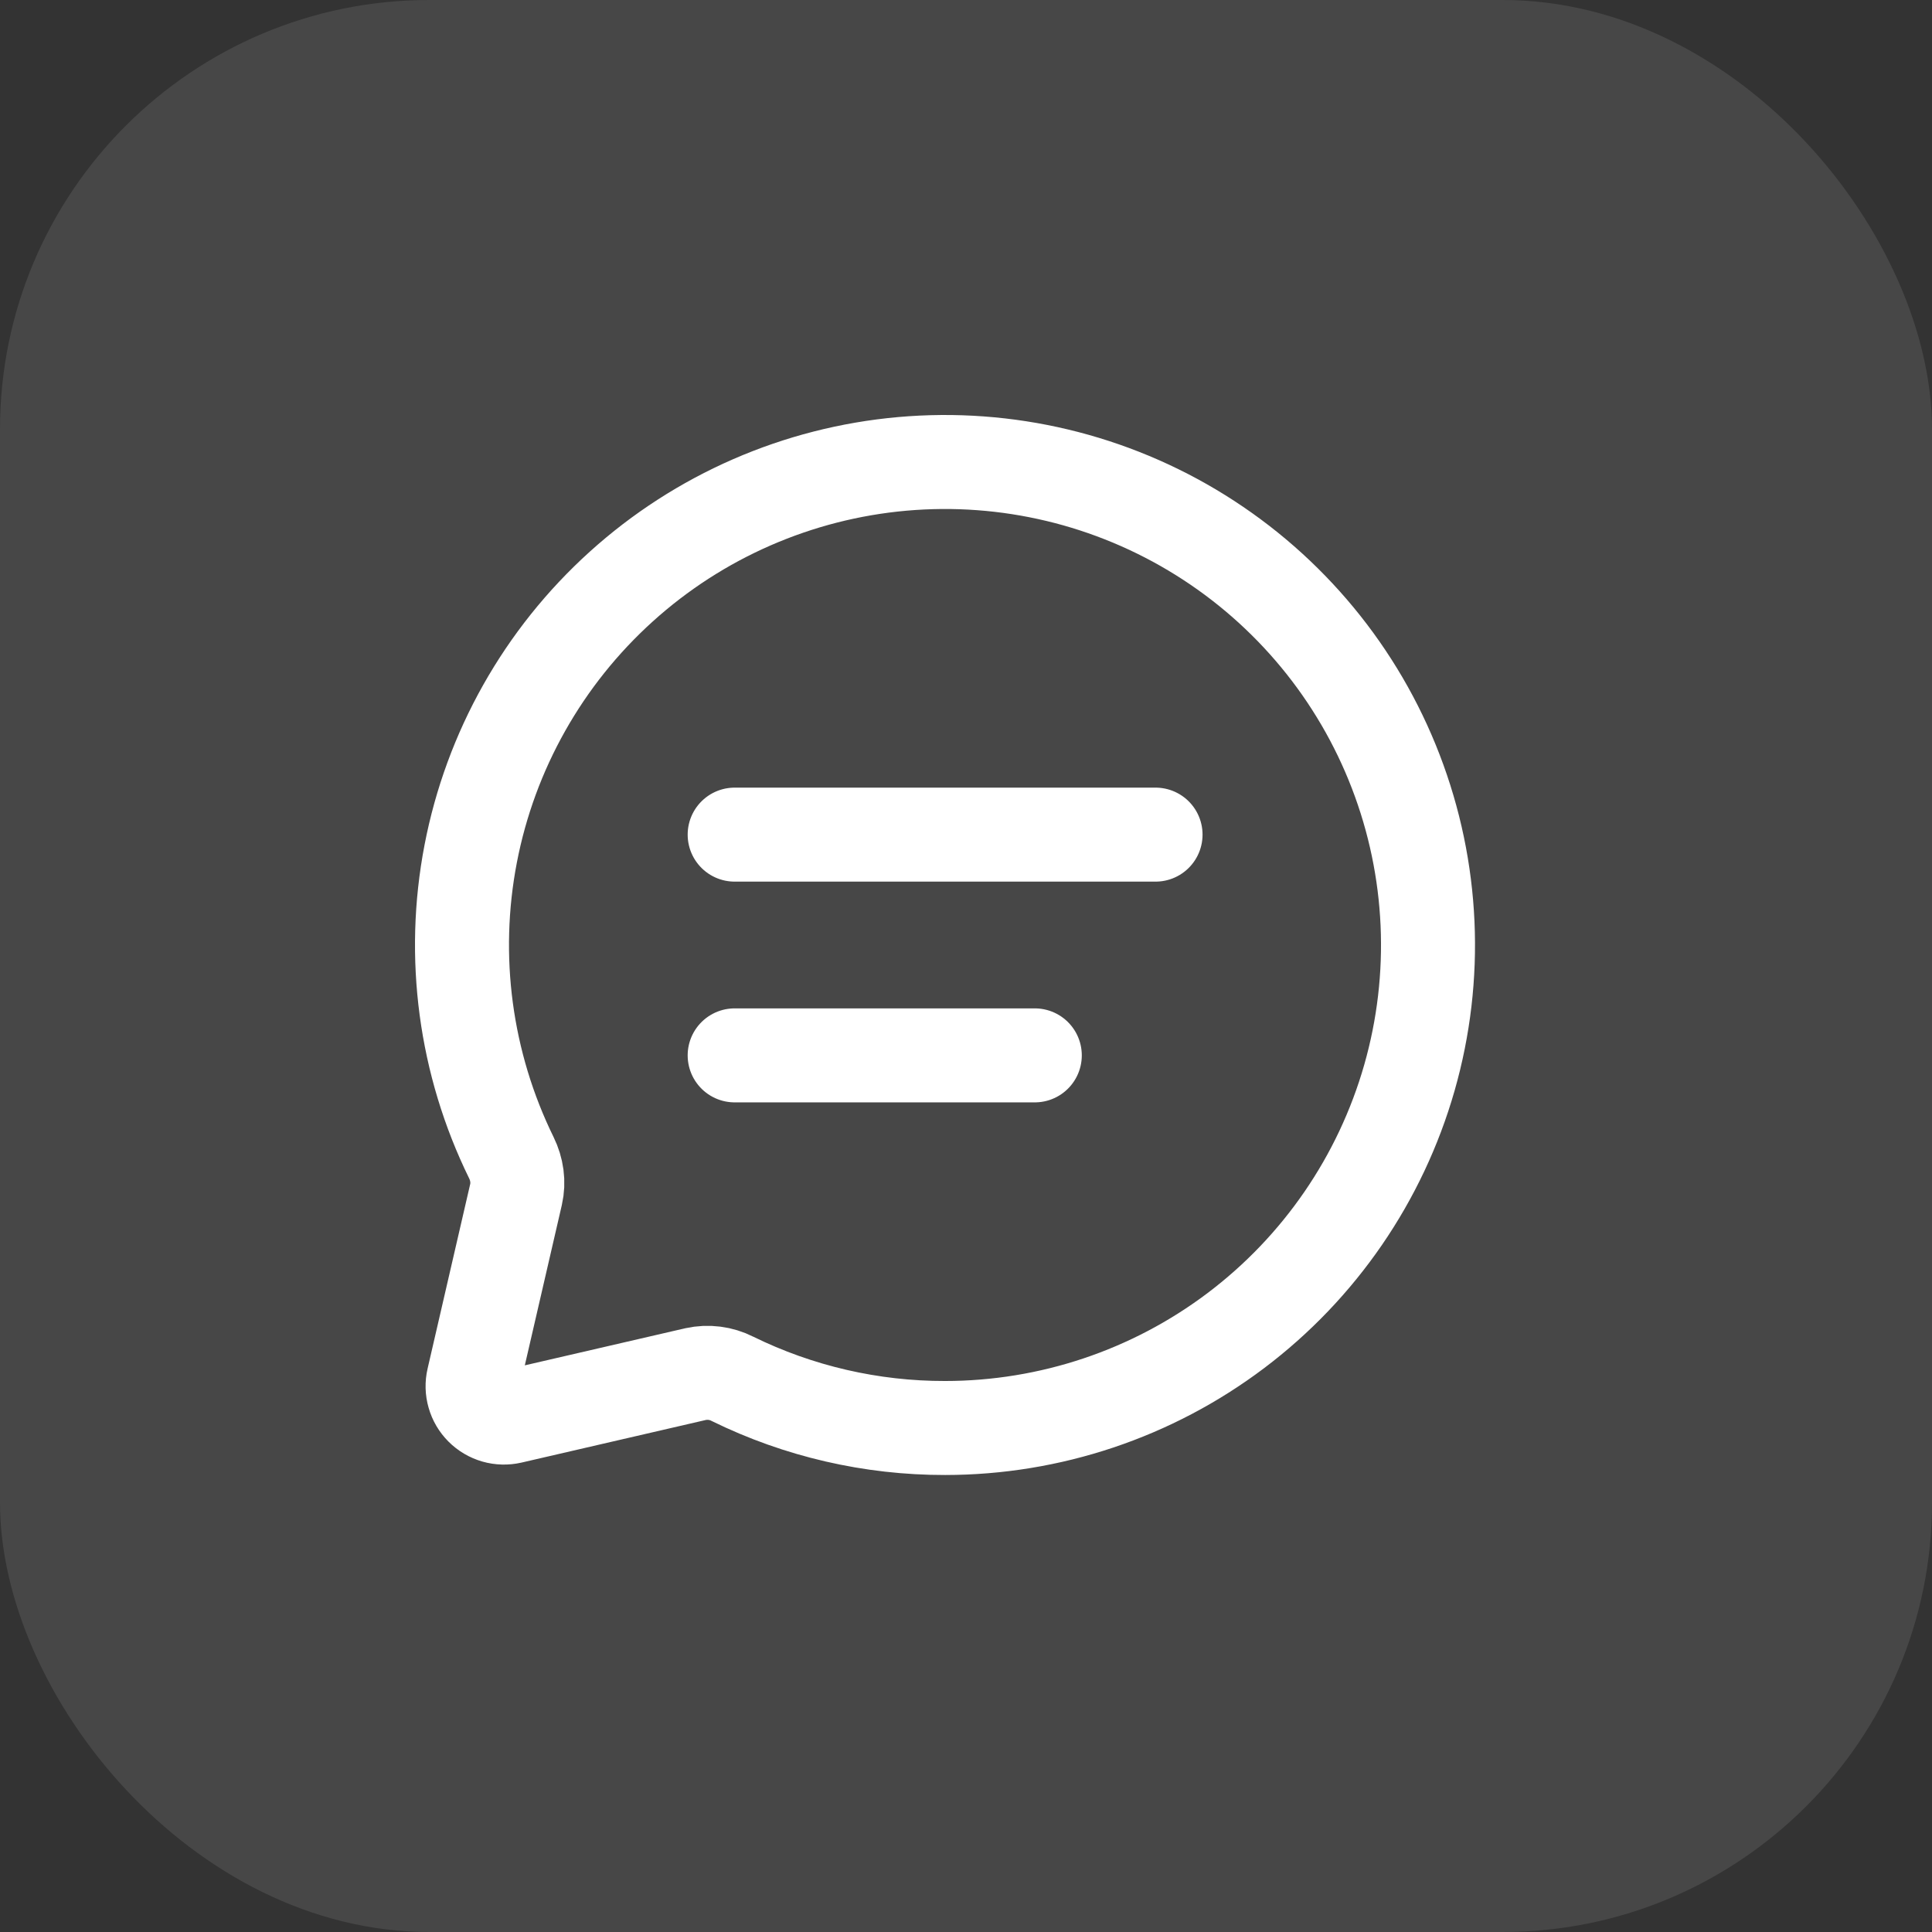
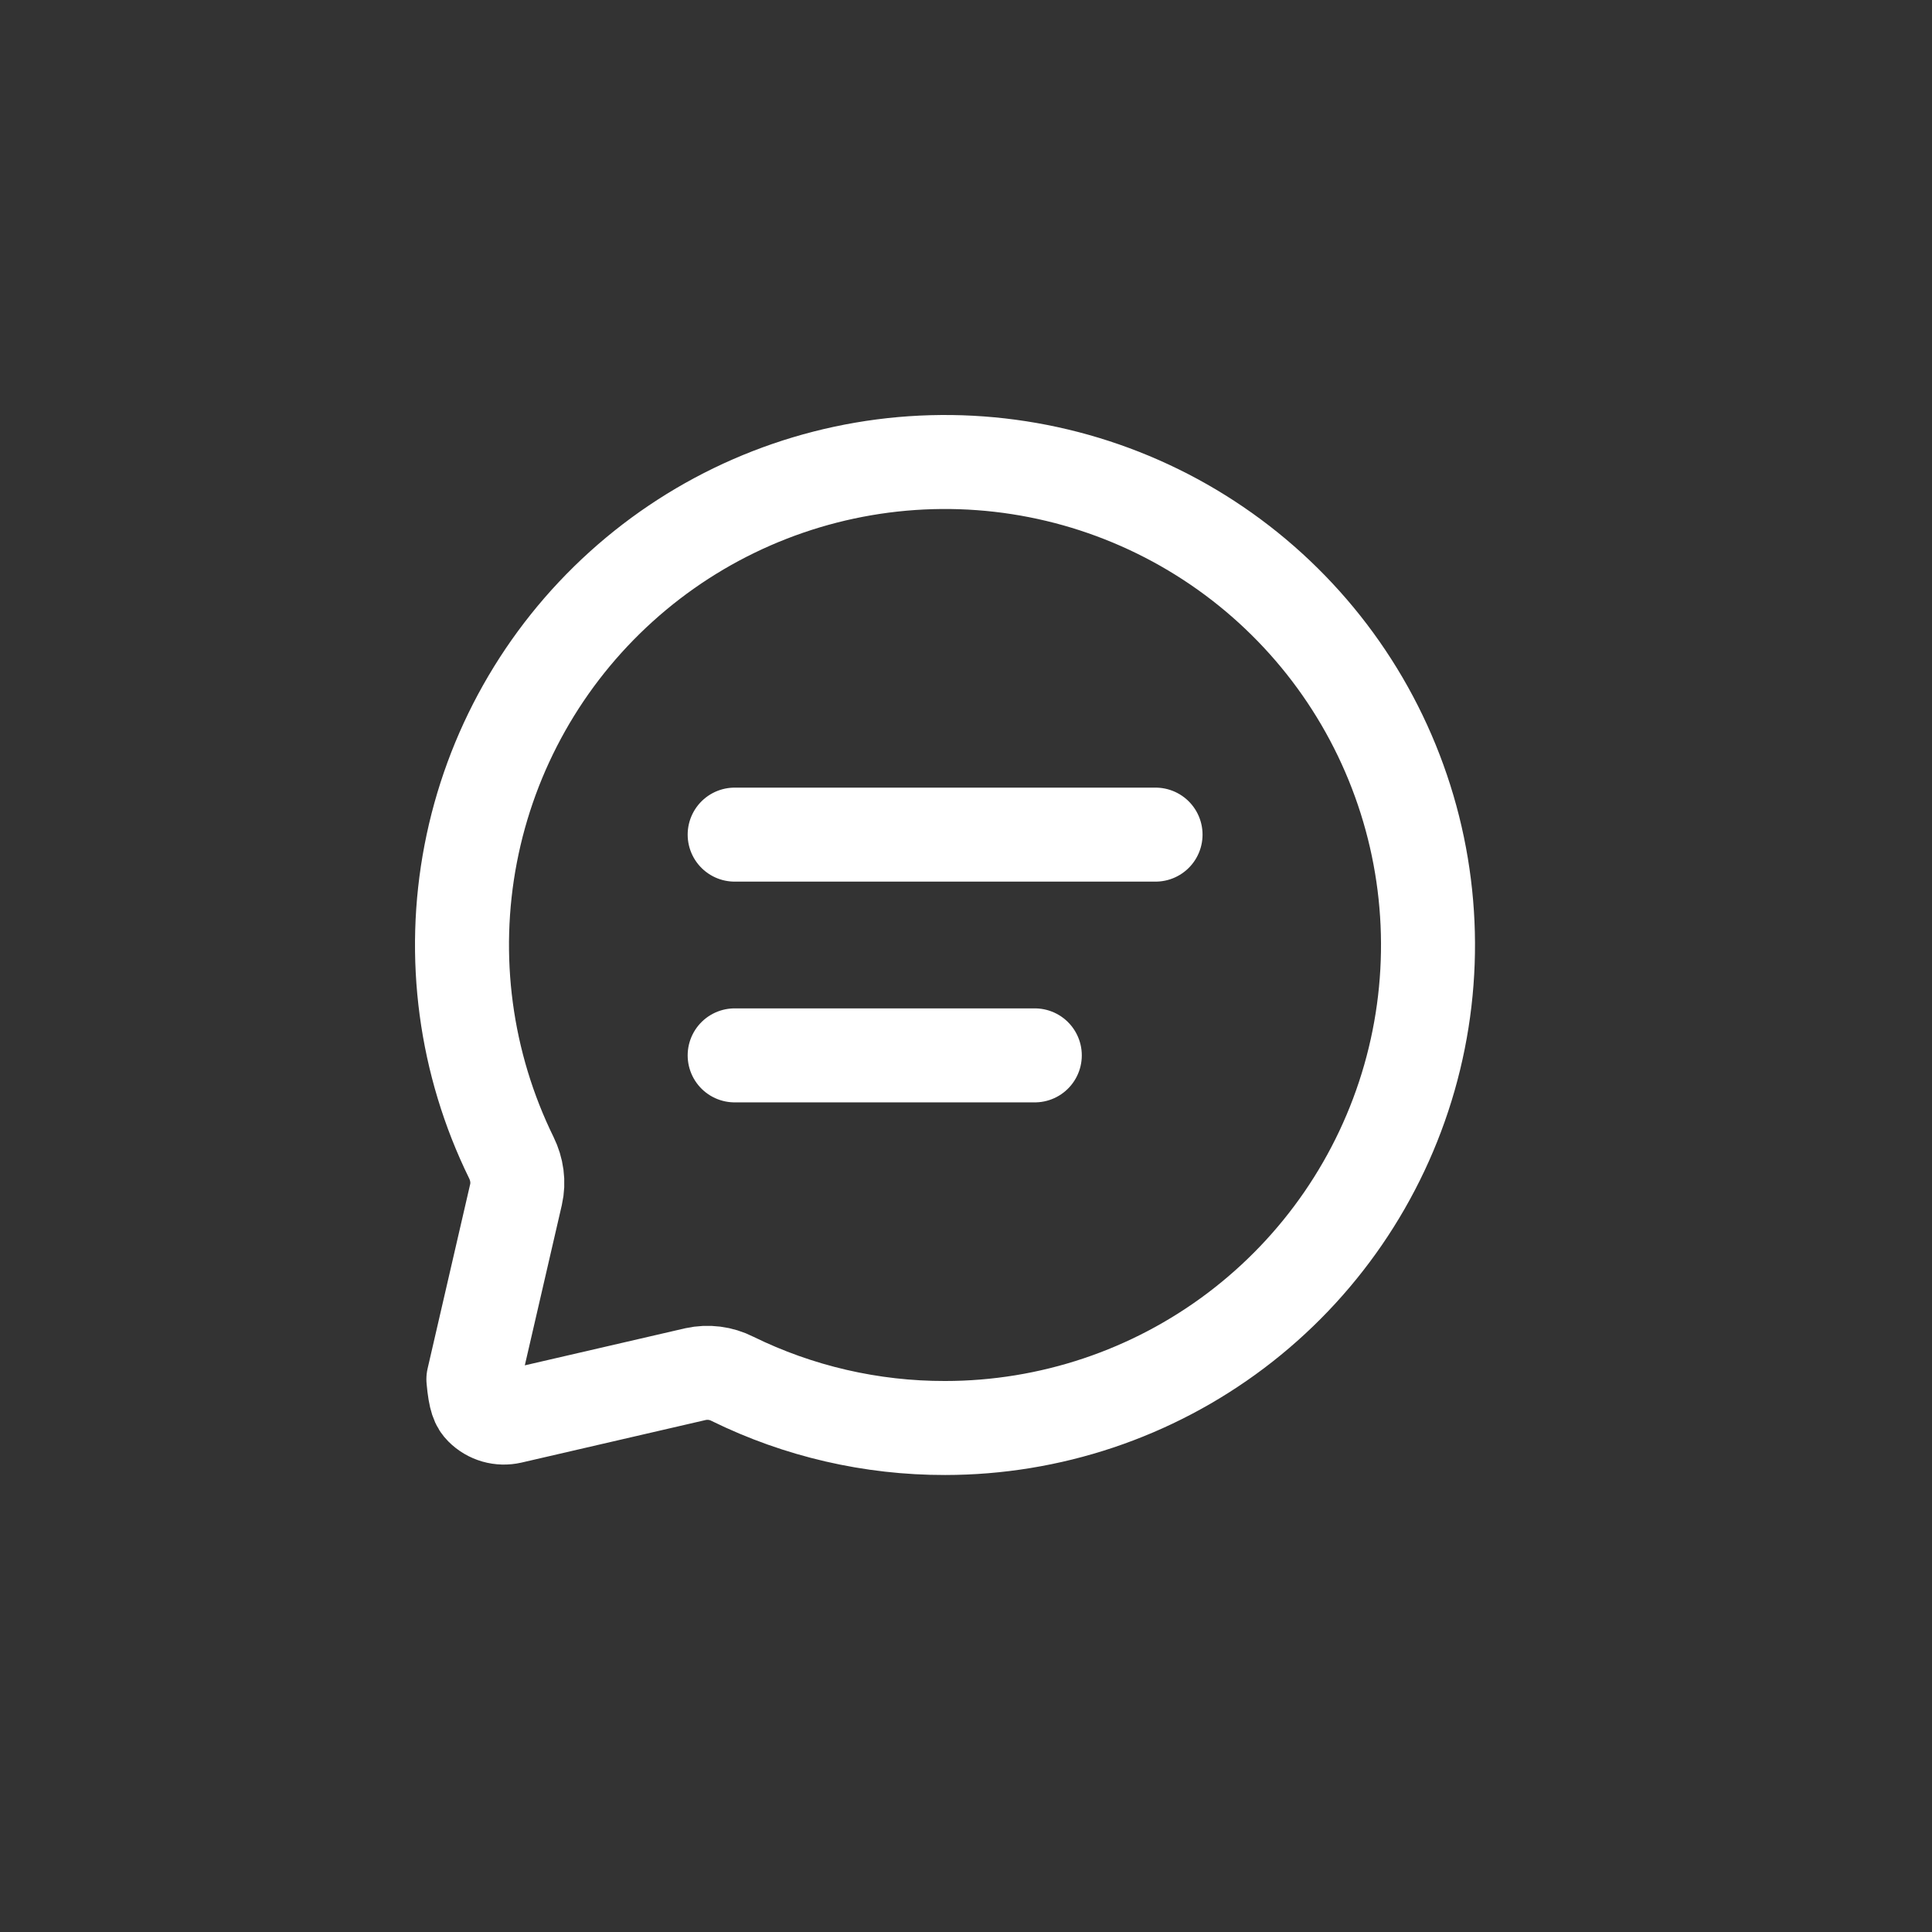
<svg xmlns="http://www.w3.org/2000/svg" width="46" height="46" viewBox="0 0 46 46" fill="none">
  <rect x="0" y="0" width="46" height="46" fill="#333333" stroke="none" />
-   <rect width="46" height="46" rx="10.222" fill="white" fill-opacity="0.1" />
-   <path d="M17.492 19.872H27.513M17.492 25.128H24.638M22.503 34C25.001 33.999 27.431 33.185 29.425 31.681C31.419 30.177 32.87 28.064 33.557 25.662C34.244 23.26 34.13 20.7 33.232 18.369C32.335 16.037 30.703 14.062 28.582 12.74C26.462 11.419 23.97 10.824 21.481 11.045C18.993 11.267 16.644 12.292 14.791 13.967C12.937 15.642 11.679 17.874 11.207 20.328C10.735 22.781 11.075 25.321 12.175 27.564C12.309 27.837 12.354 28.146 12.286 28.442L11.271 32.838C11.242 32.961 11.246 33.09 11.281 33.211C11.315 33.333 11.381 33.444 11.47 33.533C11.56 33.623 11.671 33.688 11.792 33.723C11.914 33.758 12.043 33.761 12.166 33.733L16.561 32.717C16.858 32.652 17.168 32.691 17.439 32.829C19.014 33.603 20.747 34.003 22.503 34Z" stroke="white" stroke-width="2.238" stroke-linecap="round" stroke-linejoin="round" />
+   <path d="M17.492 19.872H27.513M17.492 25.128H24.638M22.503 34C25.001 33.999 27.431 33.185 29.425 31.681C31.419 30.177 32.87 28.064 33.557 25.662C34.244 23.26 34.13 20.7 33.232 18.369C32.335 16.037 30.703 14.062 28.582 12.74C26.462 11.419 23.97 10.824 21.481 11.045C18.993 11.267 16.644 12.292 14.791 13.967C12.937 15.642 11.679 17.874 11.207 20.328C10.735 22.781 11.075 25.321 12.175 27.564C12.309 27.837 12.354 28.146 12.286 28.442L11.271 32.838C11.315 33.333 11.381 33.444 11.47 33.533C11.56 33.623 11.671 33.688 11.792 33.723C11.914 33.758 12.043 33.761 12.166 33.733L16.561 32.717C16.858 32.652 17.168 32.691 17.439 32.829C19.014 33.603 20.747 34.003 22.503 34Z" stroke="white" stroke-width="2.238" stroke-linecap="round" stroke-linejoin="round" />
</svg>